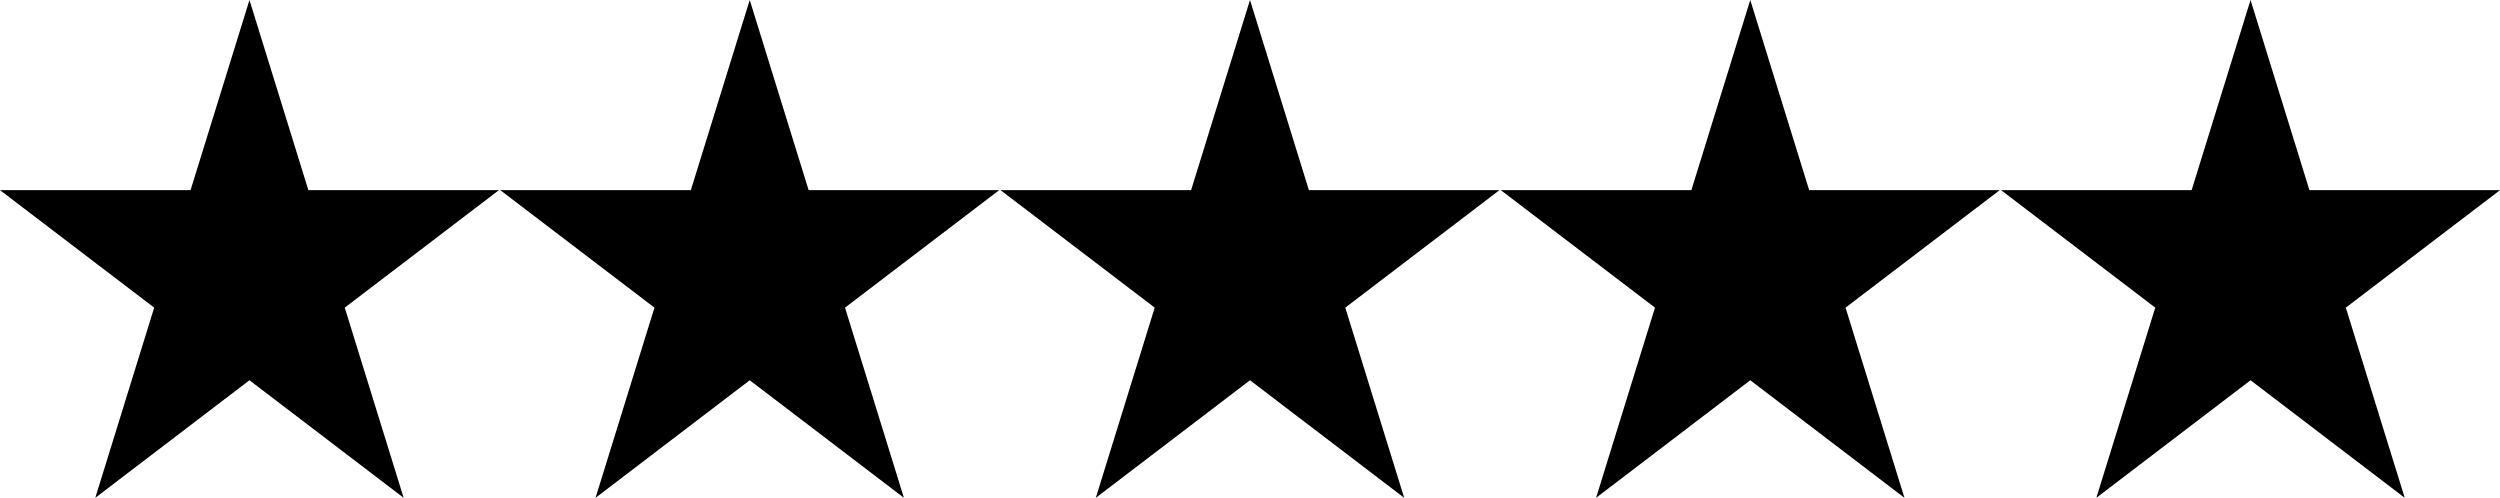
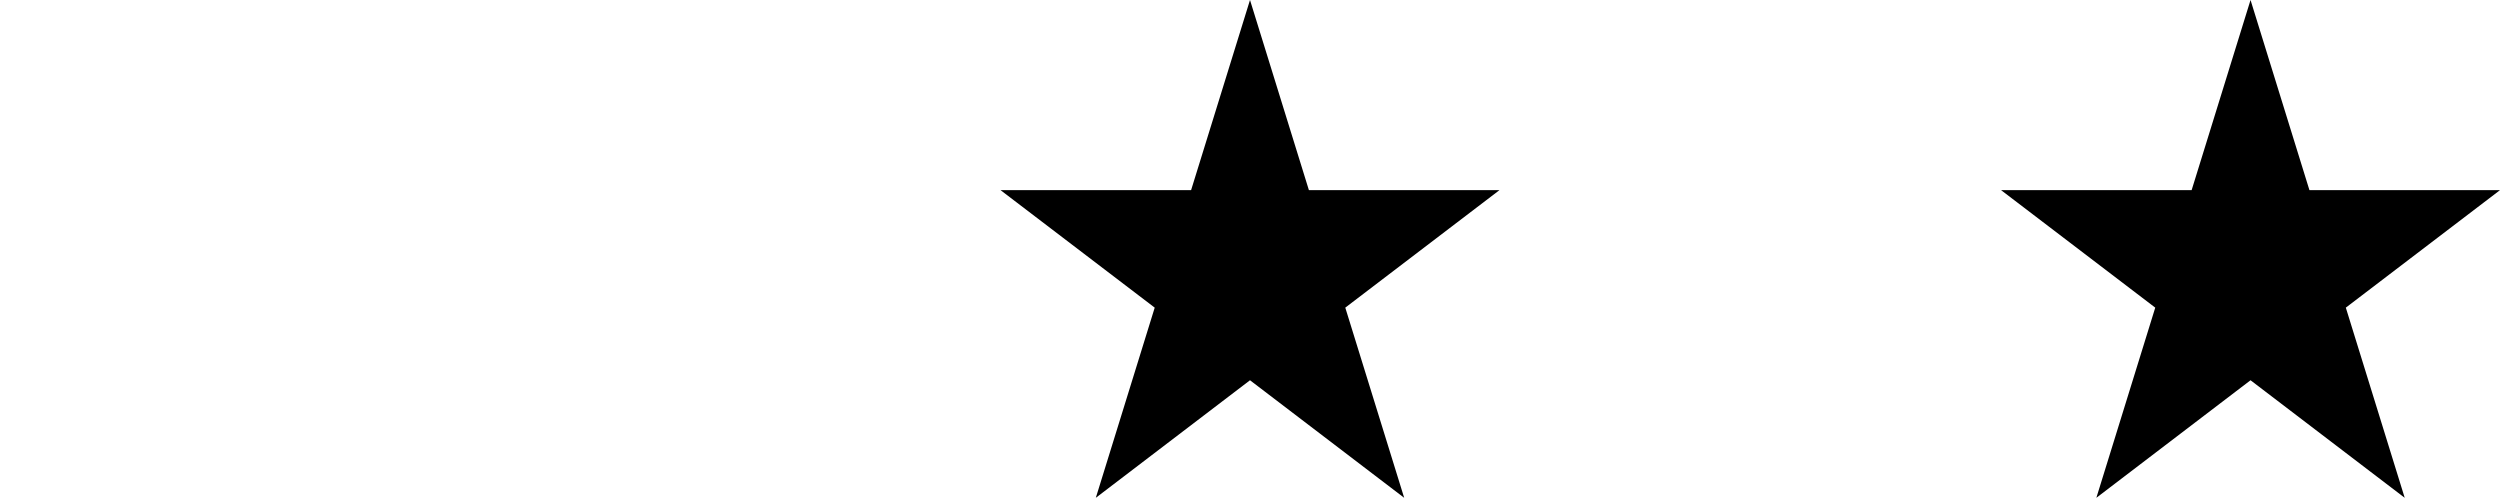
<svg xmlns="http://www.w3.org/2000/svg" id="Capa_1" viewBox="0 0 490 97.57">
-   <polygon points="60.44 37.267 48.895 0 37.351 37.267 0 37.267 30.22 60.298 18.676 97.57 48.895 74.529 79.115 97.57 67.571 60.298 97.791 37.267 60.44 37.267" style="fill:#000; stroke-width:0px;" />
-   <polygon points="158.492 37.267 146.948 0 135.403 37.267 98.052 37.267 128.272 60.298 116.728 97.57 146.948 74.529 177.168 97.57 165.623 60.298 195.843 37.267 158.492 37.267" style="fill:#000; stroke-width:0px;" />
  <polygon points="256.544 37.267 245 0 233.456 37.267 196.104 37.267 226.324 60.298 214.78 97.57 245 74.529 275.22 97.57 263.676 60.298 293.895 37.267 256.544 37.267" style="fill:#000; stroke-width:0px;" />
-   <polygon points="354.596 37.267 343.052 0 331.508 37.267 294.157 37.267 324.377 60.298 312.832 97.57 343.052 74.529 373.272 97.57 361.728 60.298 391.948 37.267 354.596 37.267" style="fill:#000; stroke-width:0px;" />
  <polygon points="441.105 0 429.56 37.267 392.209 37.267 422.429 60.298 410.885 97.57 441.105 74.529 471.324 97.57 459.78 60.298 490 37.267 452.649 37.267 441.105 0" style="fill:#000; stroke-width:0px;" />
</svg>